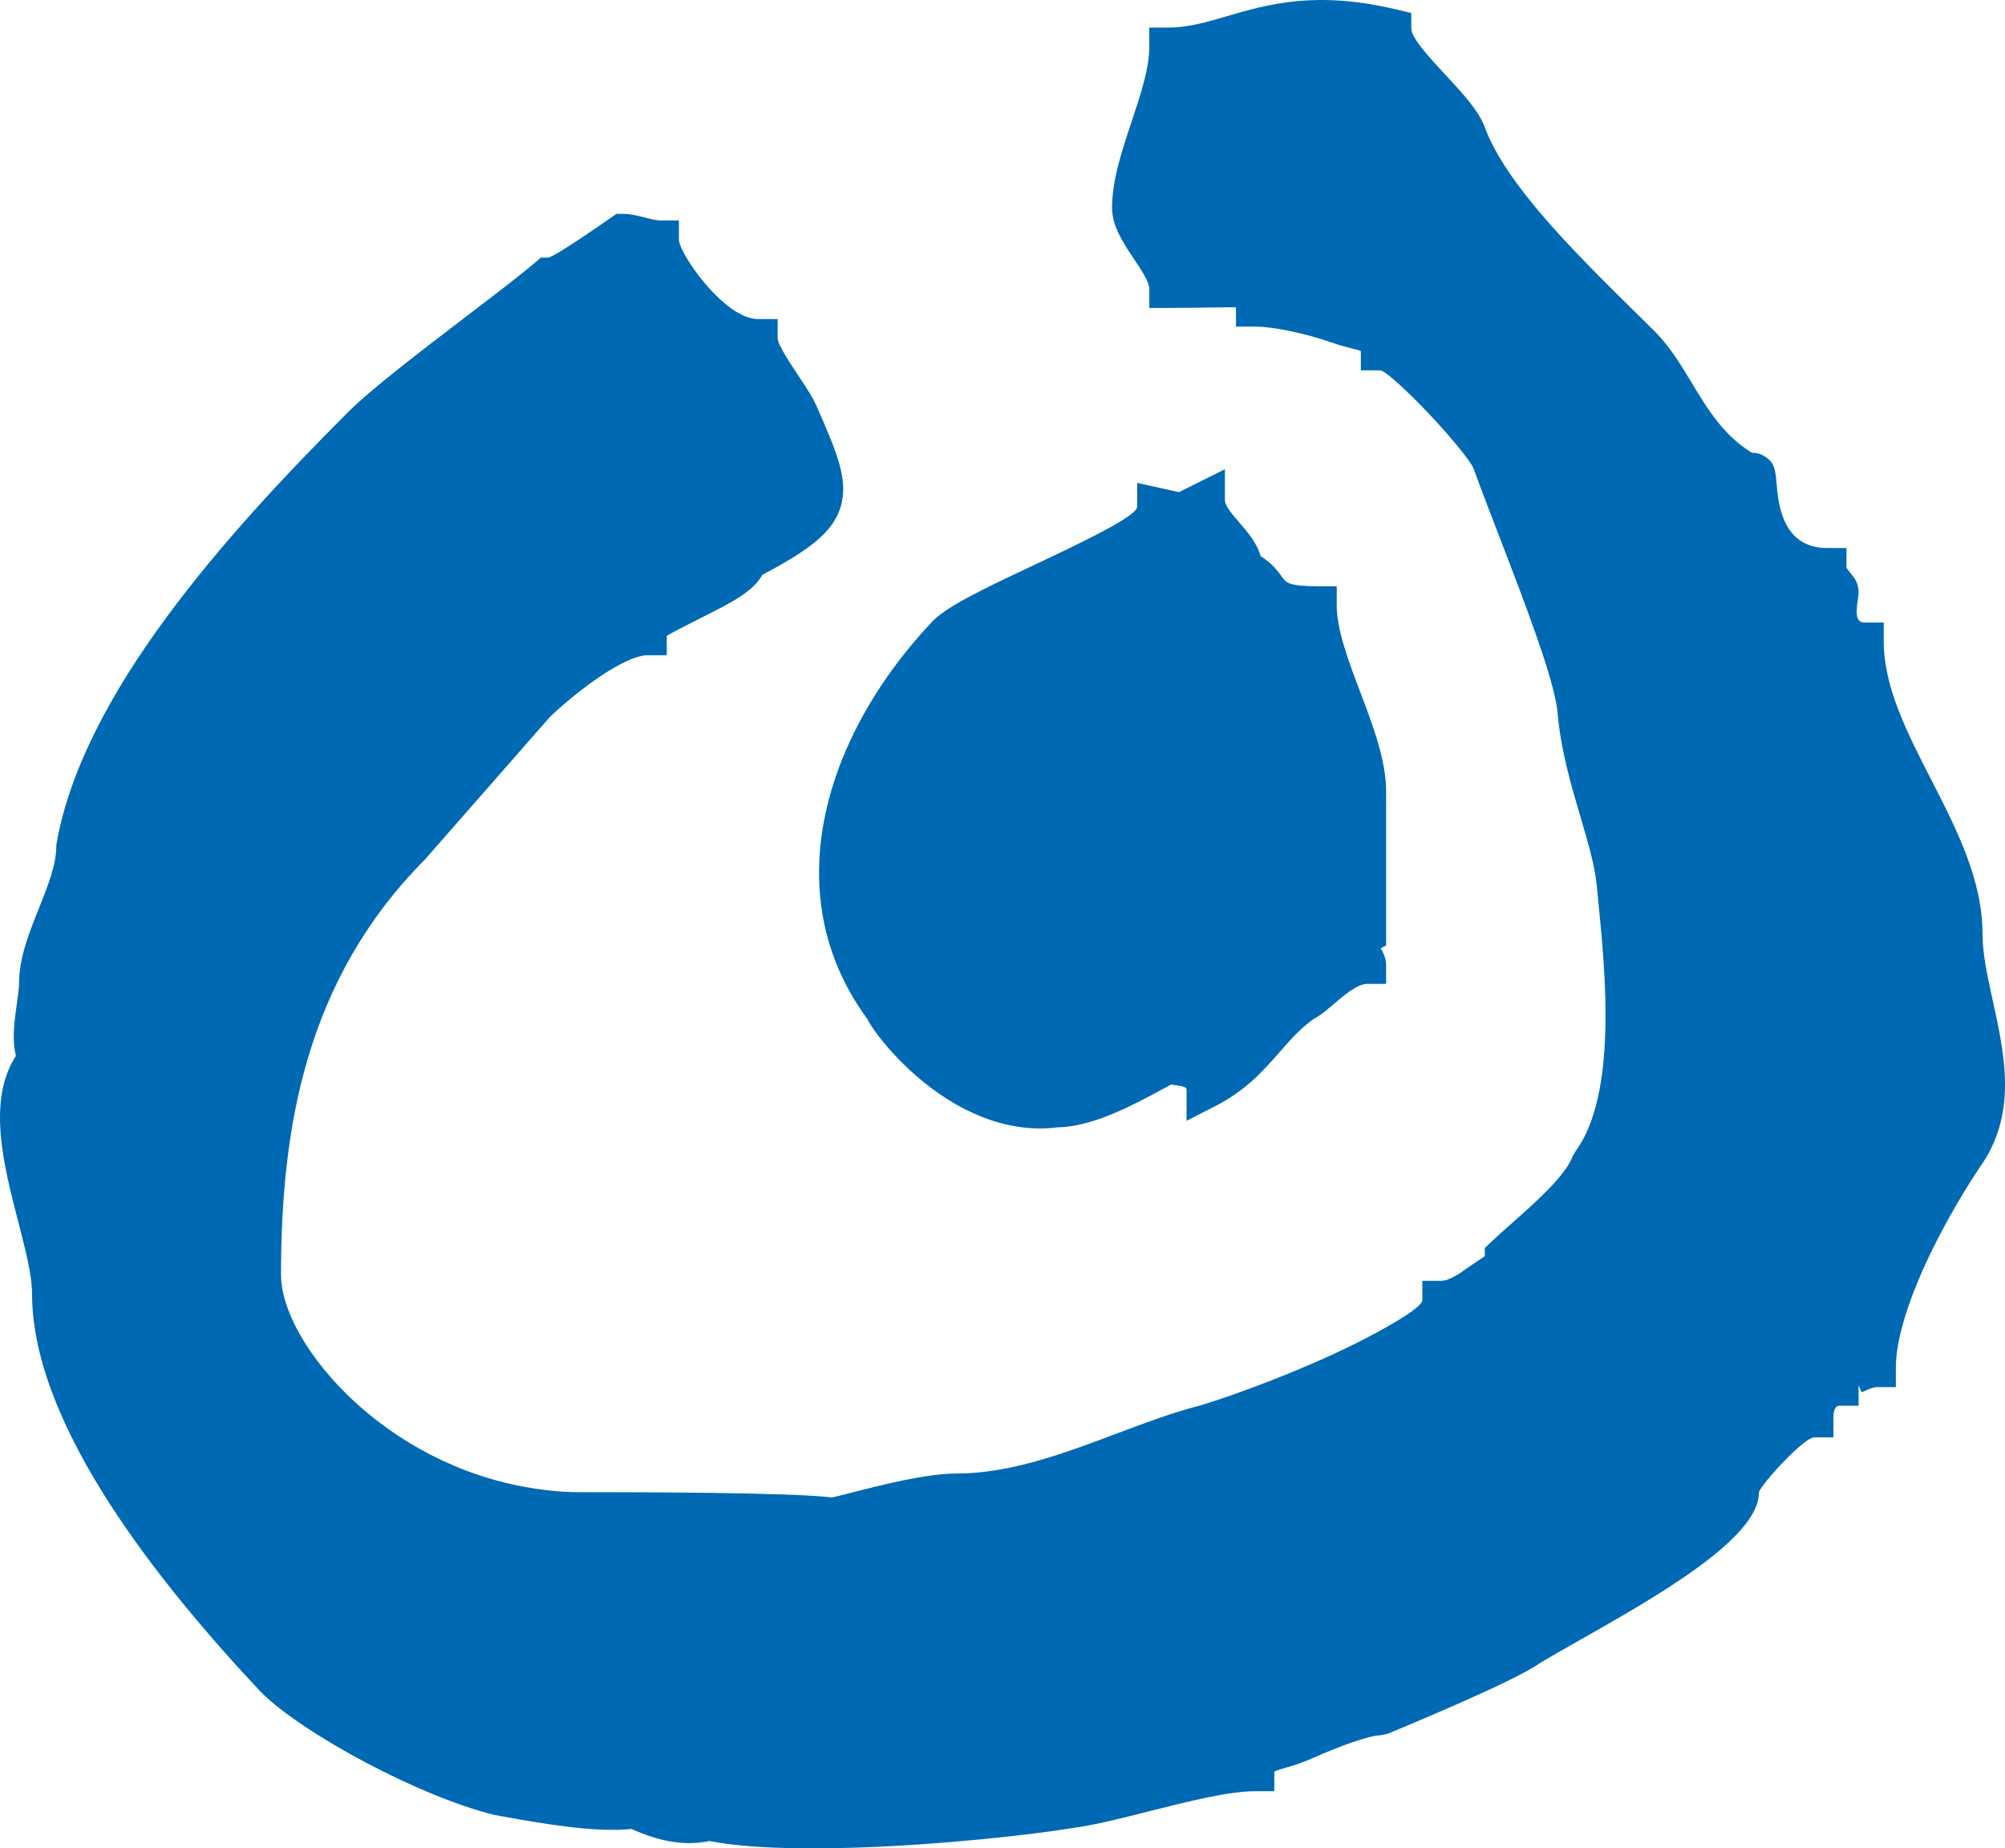
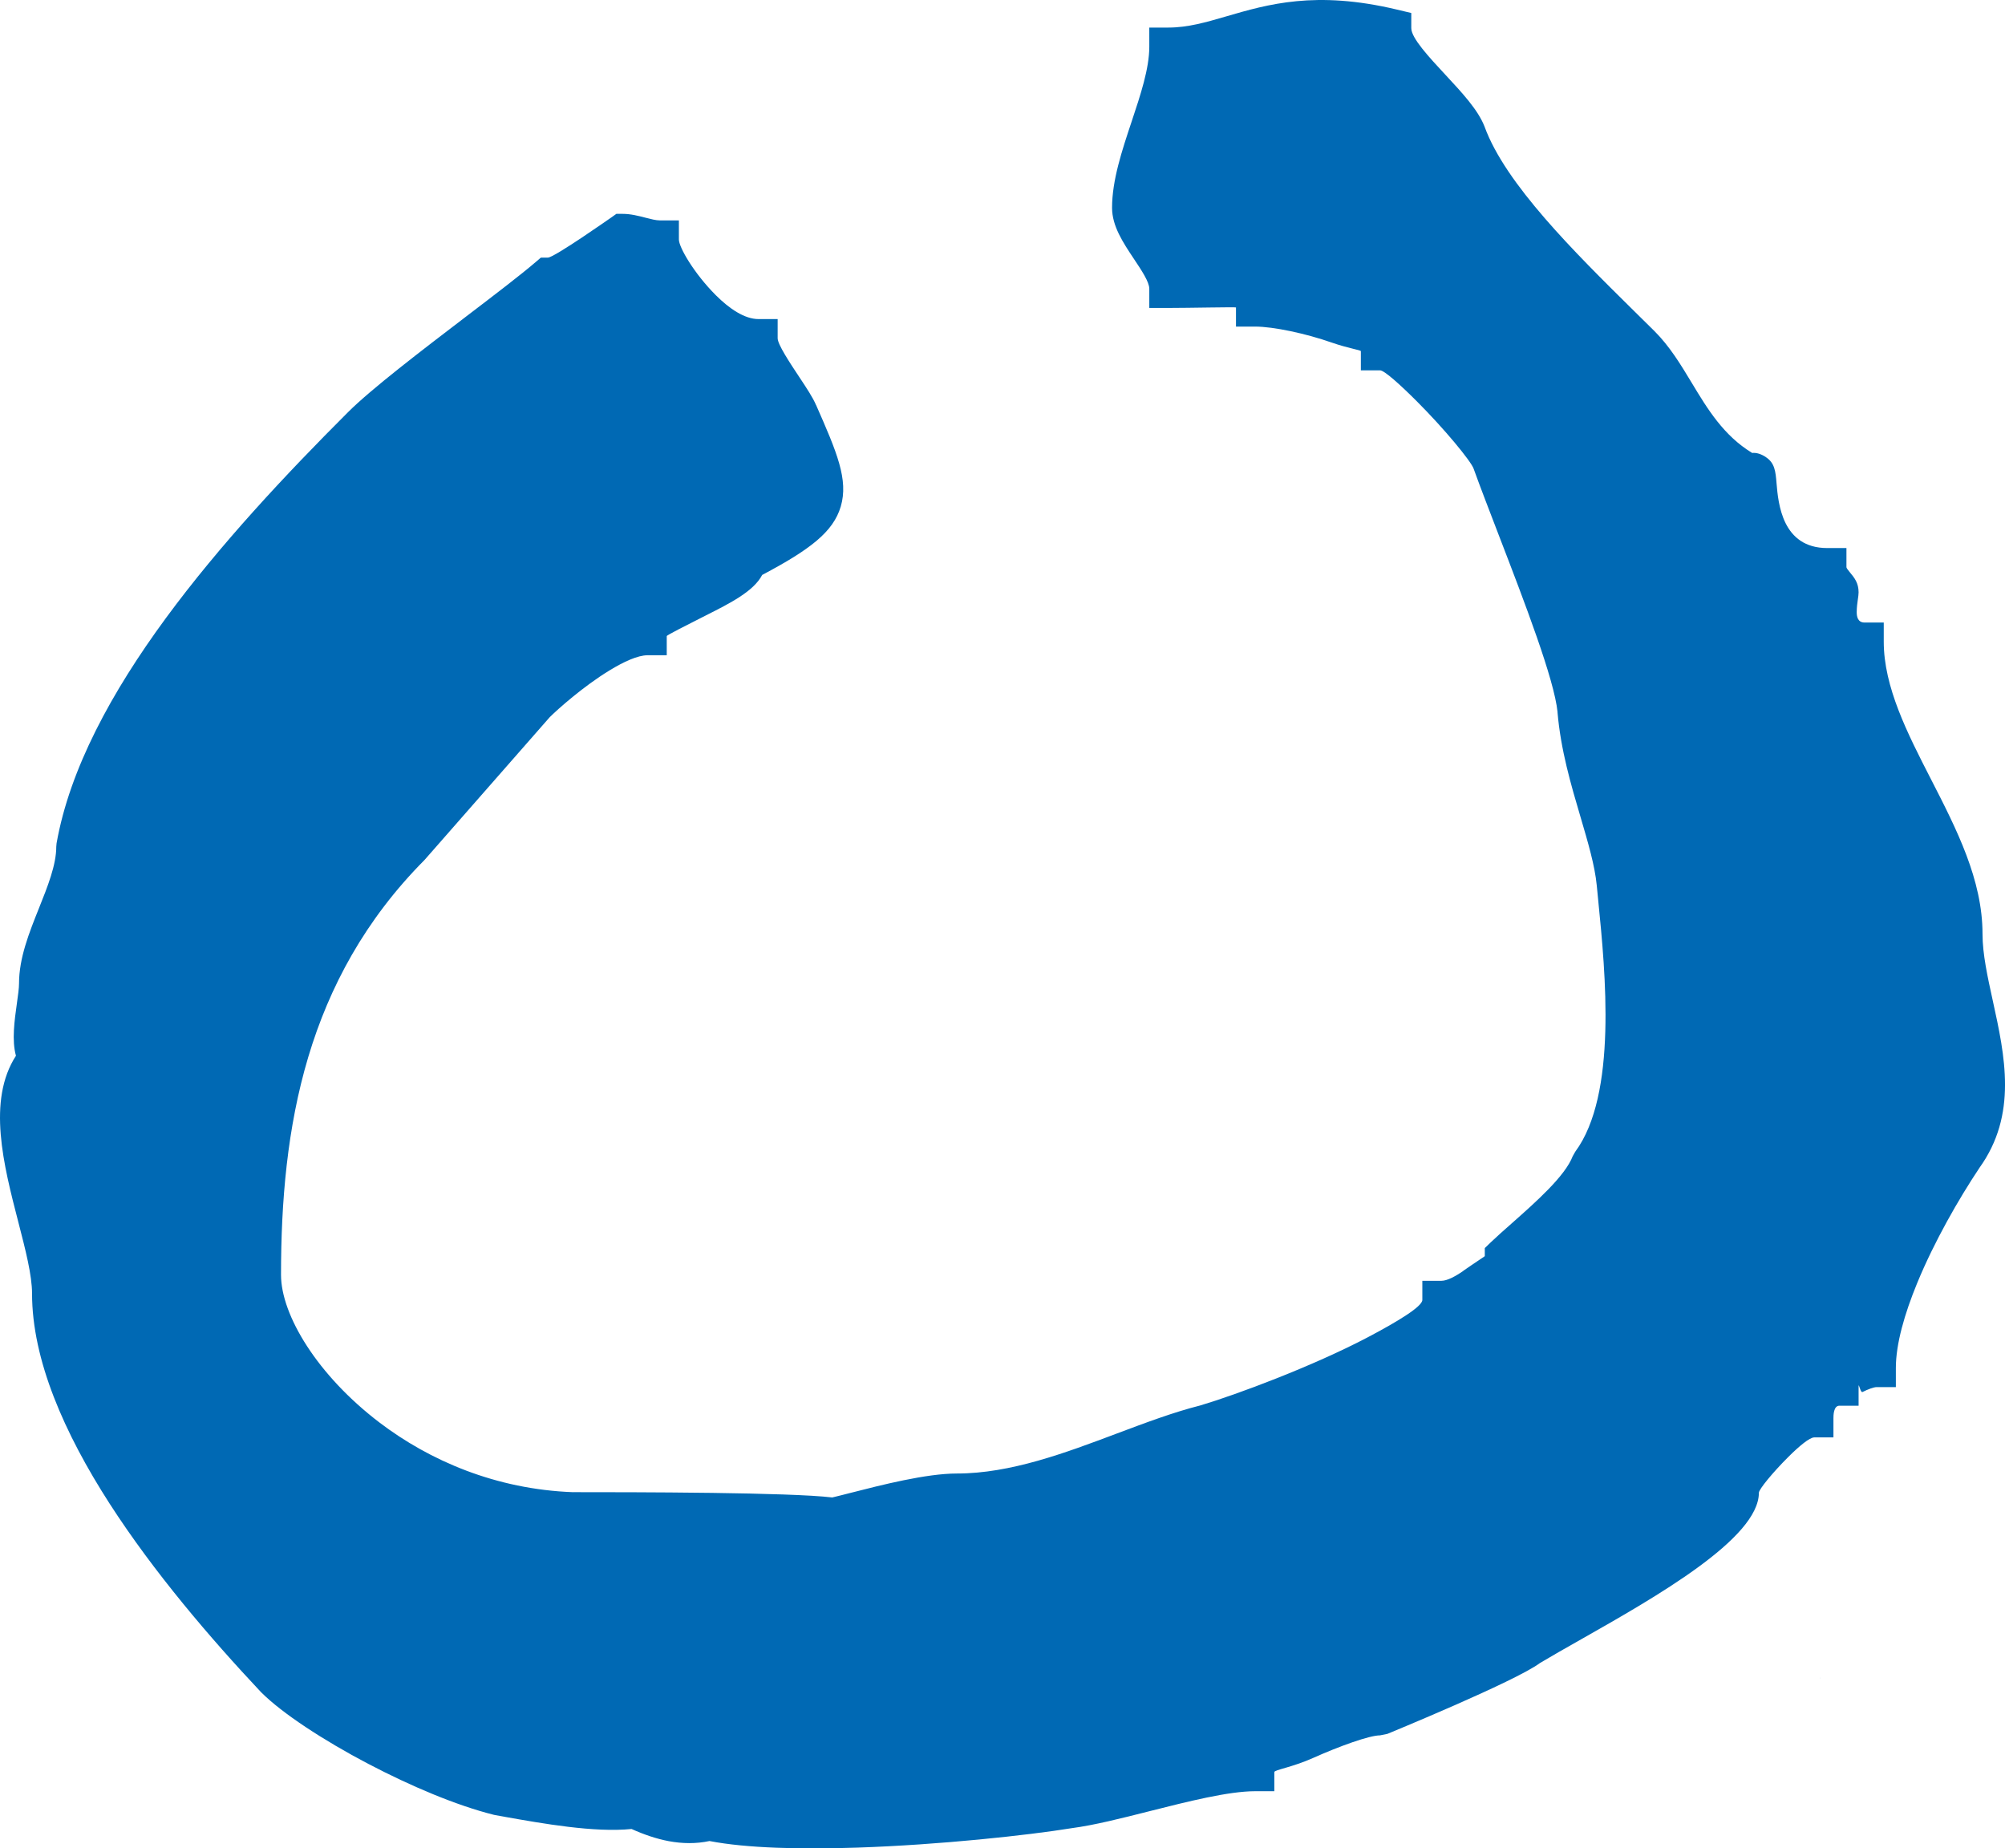
<svg xmlns="http://www.w3.org/2000/svg" id="uuid-8f0e52a4-f271-49cf-8b77-74083c6bec41" width="144.102" height="132.828" viewBox="0 0 144.102 132.828">
  <defs>
    <style>.uuid-3703a01e-3812-4625-8c87-42c3ef70f8fa{fill:#0069b4;}</style>
  </defs>
  <path class="uuid-3703a01e-3812-4625-8c87-42c3ef70f8fa" d="M130.818,120.636l.005-.021c0-.137-.004-.081-.005,.021" />
  <path class="uuid-3703a01e-3812-4625-8c87-42c3ef70f8fa" d="M60.427,36.398c-.537,1.829-2.216,3.103-5.648,4.919-.612,1.179-2.31,2.034-4.018,2.895-1.412,.714-2.841,1.434-2.841,1.5v1.377h-1.376c-.708,0-1.708,.462-2.724,1.081-1.919,1.167-3.763,2.825-4.313,3.372l-8.94,10.195-.058,.066c-4.273,4.302-6.849,9.124-8.355,14.161-1.518,5.08-1.957,10.406-1.957,15.649,0,2.888,2.611,7.221,7.09,10.625,3.584,2.721,8.341,4.791,13.901,4.996v-.002c2.069,0,5.821,0,10.009,.053,3.632,.05,7.076,.144,8.619,.328,.37-.085,.814-.202,1.312-.328,2.218-.567,5.434-1.393,7.65-1.393,3.857,0,7.804-1.486,11.507-2.88,2.061-.774,4.058-1.525,5.987-2.013,2.639-.786,8.07-2.818,11.997-4.879,2.264-1.189,3.956-2.24,3.956-2.7v-1.377h1.376c.407,0,.997-.314,1.567-.711l-.003-.004c.847-.593,1.549-1.041,1.549-1.054v-.582l.423-.409c.417-.399,.967-.886,1.555-1.405,1.701-1.508,3.792-3.357,4.34-4.788l.184-.325c3.038-4.103,2.163-12.905,1.659-17.964v-.005l-.113-1.158c-.138-1.44-.637-3.119-1.167-4.921-.682-2.309-1.425-4.82-1.655-7.538h.004c-.237-2.359-2.365-7.89-4.226-12.722-.682-1.777-1.335-3.465-1.789-4.725l-.012-.036c-.183-.55-2.131-2.898-4.074-4.842-1.241-1.242-2.355-2.24-2.659-2.24h-1.378v-1.377c0-.08-.91-.207-2.075-.612-1.87-.656-4.203-1.155-5.524-1.155h-1.376v-1.376c0-.037-3.444,.037-4.852,.037h-1.378v-1.377c0-.494-.554-1.323-1.107-2.151-.783-1.177-1.569-2.357-1.569-3.67,0-1.977,.707-4.099,1.414-6.219,.631-1.894,1.262-3.789,1.262-5.358V1.981h1.378c1.396,0,2.713-.384,4.14-.8,2.996-.875,6.435-1.881,12.252-.499l1.06,.252v1.089c0,.715,1.264,2.073,2.49,3.392,1.16,1.248,2.299,2.471,2.77,3.668l.012,.032c1.5,4.109,6.476,9.022,10.638,13.133l1.571,1.55c1.098,1.097,1.883,2.4,2.692,3.741,1.106,1.833,2.267,3.762,4.328,5.012,.302-.032,.626,.067,.97,.288l.011,.011c.641,.422,.699,1.014,.77,1.885,.122,1.434,.399,4.65,3.644,4.65h1.379v1.378c0,.061,.128,.221,.235,.351,.346,.418,.638,.78,.638,1.454,0,.15-.026,.314-.055,.525h-.001c-.033,.229-.079,.559-.079,.897,0,.352,.091,.747,.566,.747h1.377v1.377c0,3.261,1.697,6.574,3.394,9.883,1.852,3.614,3.705,7.228,3.705,11.13,0,1.434,.365,3.084,.736,4.779,.872,3.976,1.799,8.195-.968,12.033v.002c-1.48,2.22-3.23,5.266-4.462,8.259-.91,2.211-1.535,4.378-1.535,6.106v1.376h-1.379c-.213,0-.631,.159-1.017,.352-.155,.076-.282-.734-.282-.391v1.376h-1.379c-.429,0-.429,.714-.429,.899v1.379h-1.379c-.334,0-1.094,.634-1.875,1.415-1.117,1.114-2.105,2.32-2.105,2.562,0,3.289-7.428,7.501-12.739,10.513-1.173,.664-2.238,1.269-2.996,1.725-1.791,1.332-10.938,5.076-10.966,5.091l-.527,.106c-.755,0-2.9,.769-4.824,1.63-1.488,.666-2.773,.85-2.773,1.008v1.376h-1.379c-1.916,0-4.831,.738-7.606,1.439-2.016,.511-3.966,1.004-5.566,1.215-3.182,.516-9.476,1.198-15.401,1.398-4.058,.135-7.965,.046-10.643-.472-.97,.206-1.95,.19-2.928,.009-.896-.17-1.788-.476-2.673-.875-2.669,.275-6.452-.401-9.098-.871v-.002l-.7-.124-.096-.02c-2.679-.668-5.993-2.07-9.011-3.655h-.005c-3.258-1.71-6.212-3.652-7.695-5.136l-.033-.032c-3.629-3.861-7.701-8.615-10.879-13.547-3.25-5.051-5.571-10.317-5.571-15.093,0-1.314-.473-3.148-.98-5.108-1.068-4.123-2.262-8.753-.177-11.978-.306-1.105-.106-2.534,.07-3.784,.079-.561,.151-1.076,.151-1.409,0-1.832,.721-3.633,1.441-5.434,.618-1.543,1.236-3.087,1.236-4.403l.021-.237c.946-5.347,3.953-10.875,7.866-16.198,3.862-5.252,8.595-10.303,13.079-14.783,1.68-1.678,5.292-4.434,8.505-6.888,2.029-1.546,3.901-2.975,4.969-3.89l.389-.332h.505c.45,0,4.552-2.884,4.564-2.891l.357-.254h.434c.593,0,1.14,.142,1.685,.283,.356,.091,.717,.187,.995,.187h1.379v1.375c0,.564,1.107,2.455,2.657,4.005,.968,.965,2.064,1.712,3.063,1.712h1.378v1.377c0,.443,.857,1.738,1.583,2.832,.498,.751,.947,1.428,1.175,1.968h.004c1.5,3.402,2.339,5.367,1.773,7.295" />
-   <path class="uuid-3703a01e-3812-4625-8c87-42c3ef70f8fa" d="M89.058,37.534c.645,.753,1.286,1.497,1.543,2.431,.849,.538,1.227,1.062,1.558,1.522,.267,.371,.464,.643,2.535,.643h1.378v1.377c0,1.761,.842,3.984,1.683,6.204,.932,2.462,1.867,4.925,1.867,7.176v11.053l-.387,.211c.216,.368,.387,.751,.387,1.179v1.377h-1.378c-.695,0-1.648,.818-2.401,1.46-.505,.433-.949,.812-1.398,1.039-.962,.669-1.696,1.509-2.447,2.365-1.207,1.379-2.453,2.801-4.717,3.953l-2.001,1.02v-2.244c0-.25-.546-.276-1.108-.36l-.663,.355c-2.01,1.085-4.974,2.688-7.492,2.718-2.699,.346-5.221-.452-7.359-1.679-3.25-1.869-5.658-4.828-6.348-6.141-3.119-4.264-3.944-9.03-3.172-13.723,.872-5.27,3.779-10.434,7.716-14.644,.959-1.15,3.838-2.509,6.93-3.968,3.786-1.786,7.947-3.748,7.947-4.447v-1.71l3.002,.665,3.303-1.647v2.226c0,.409,.515,1.002,1.023,1.588" />
</svg>